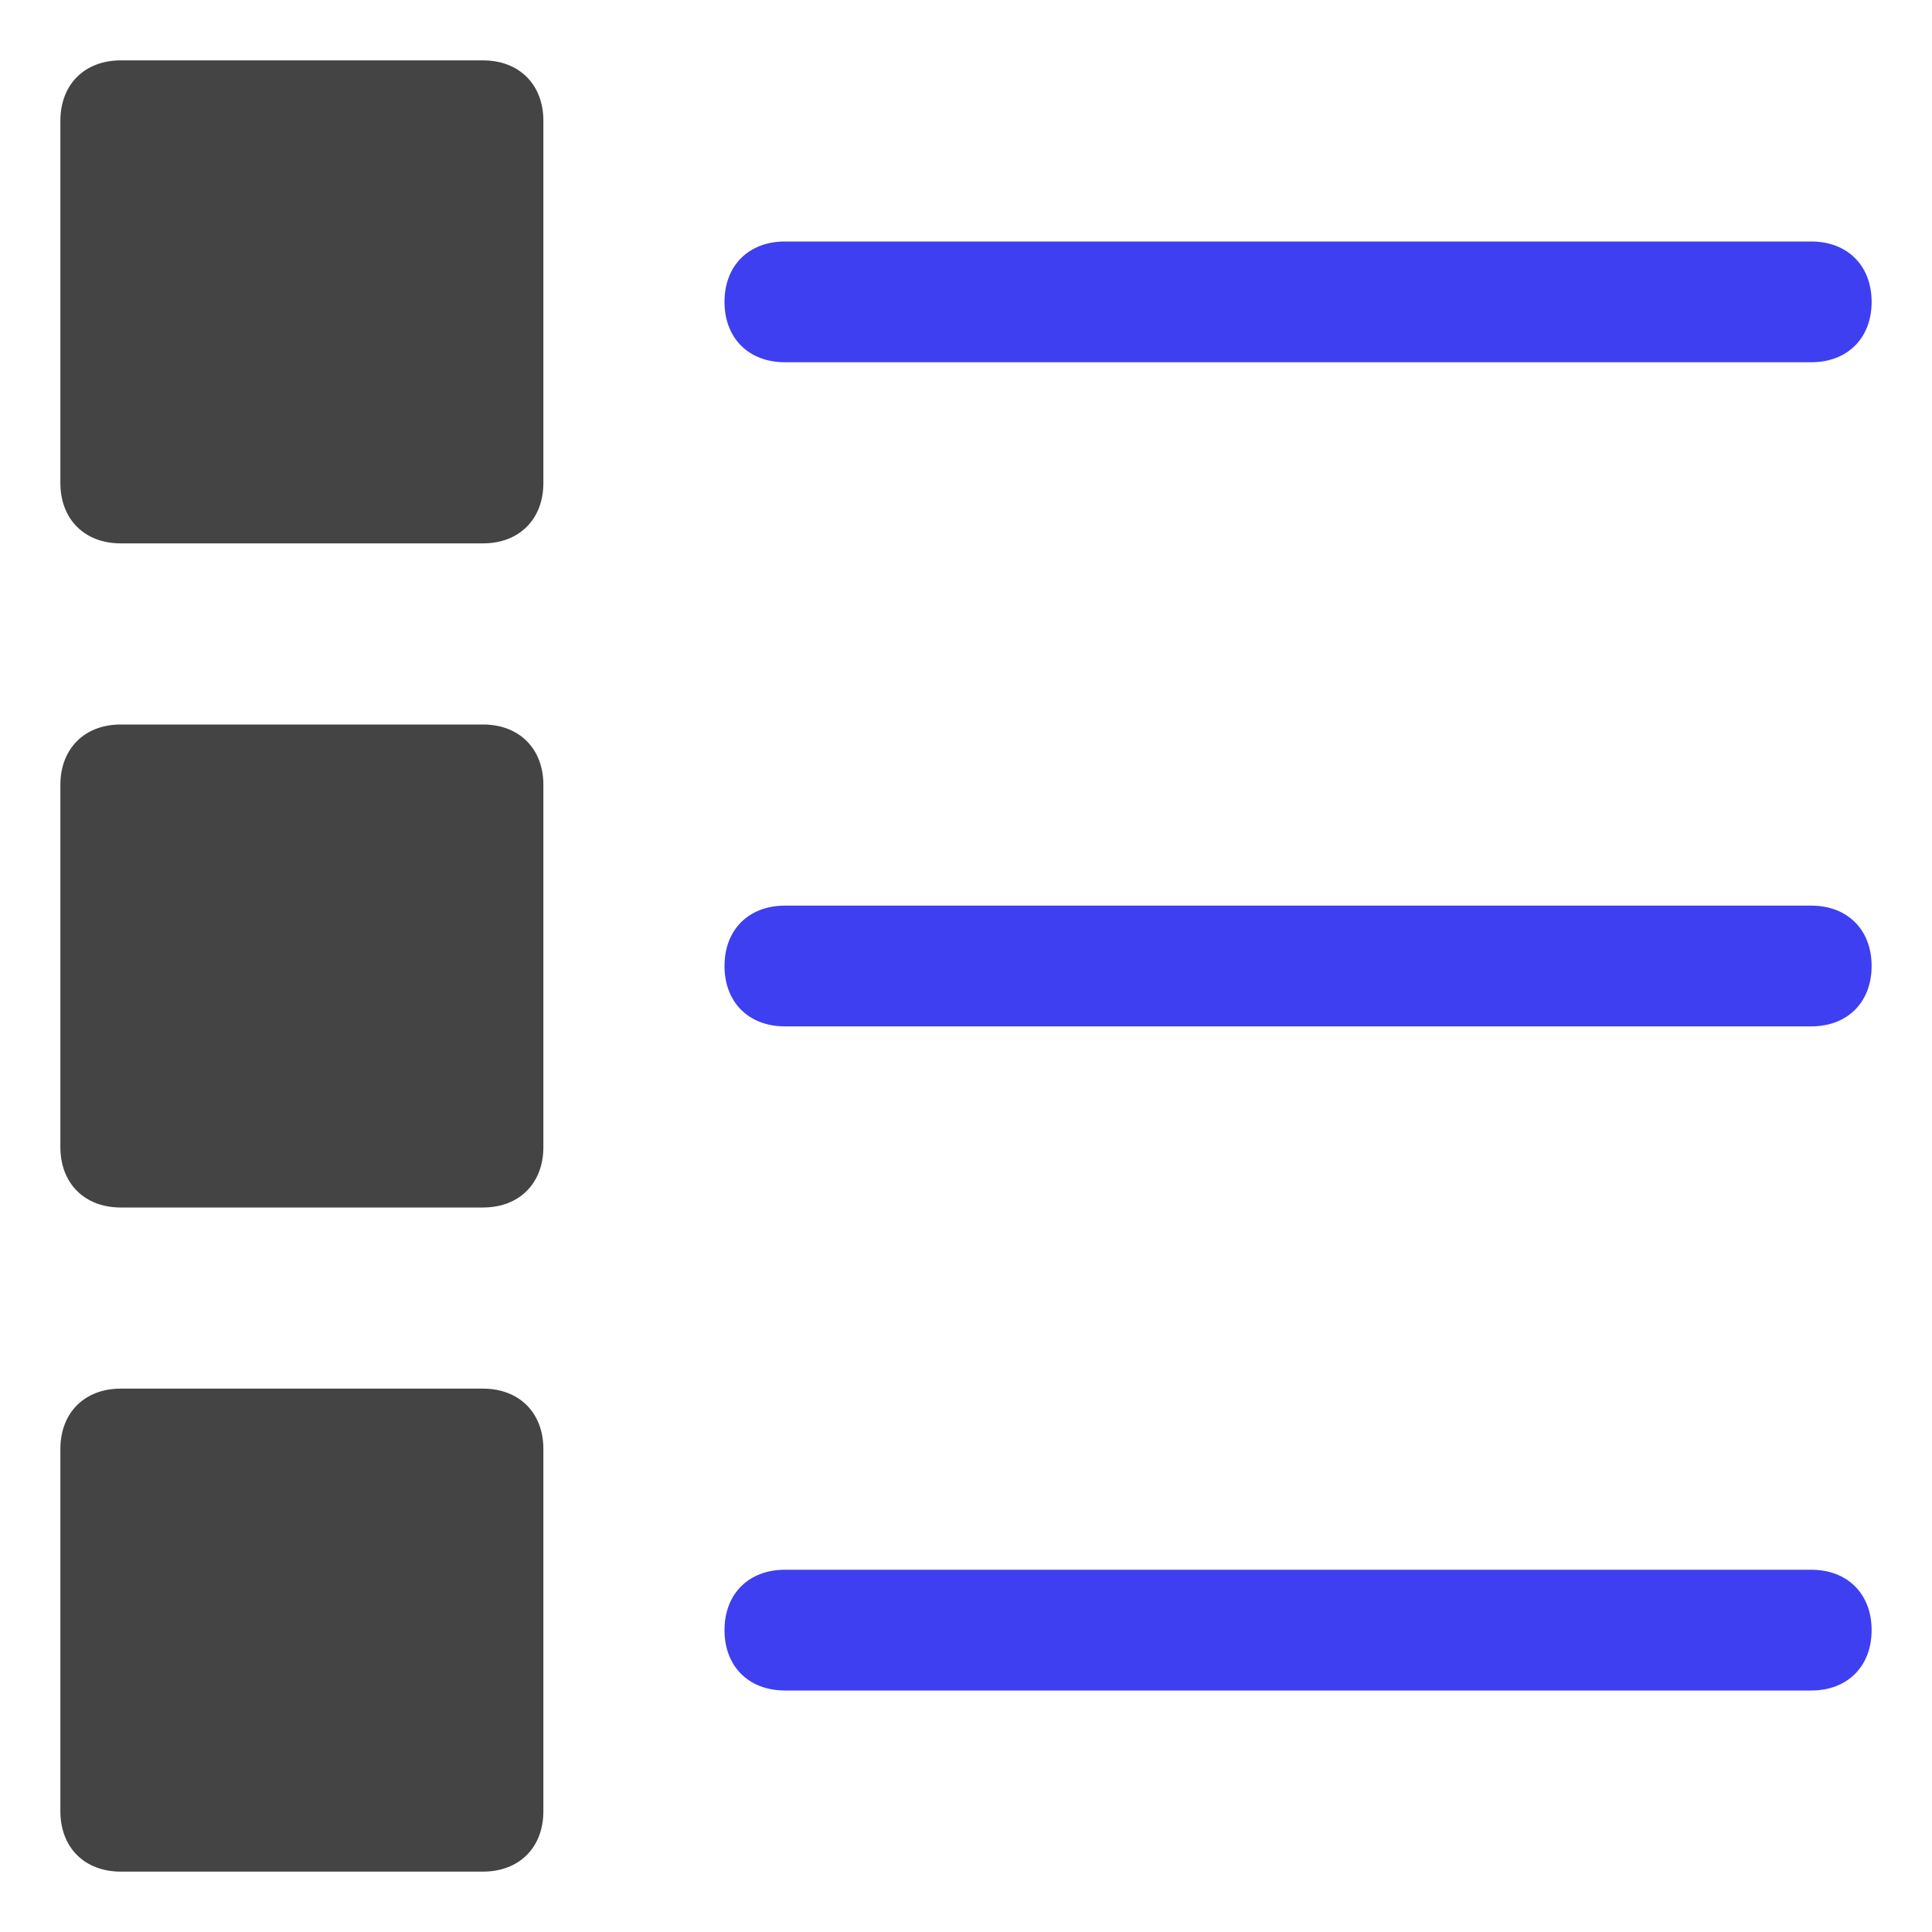
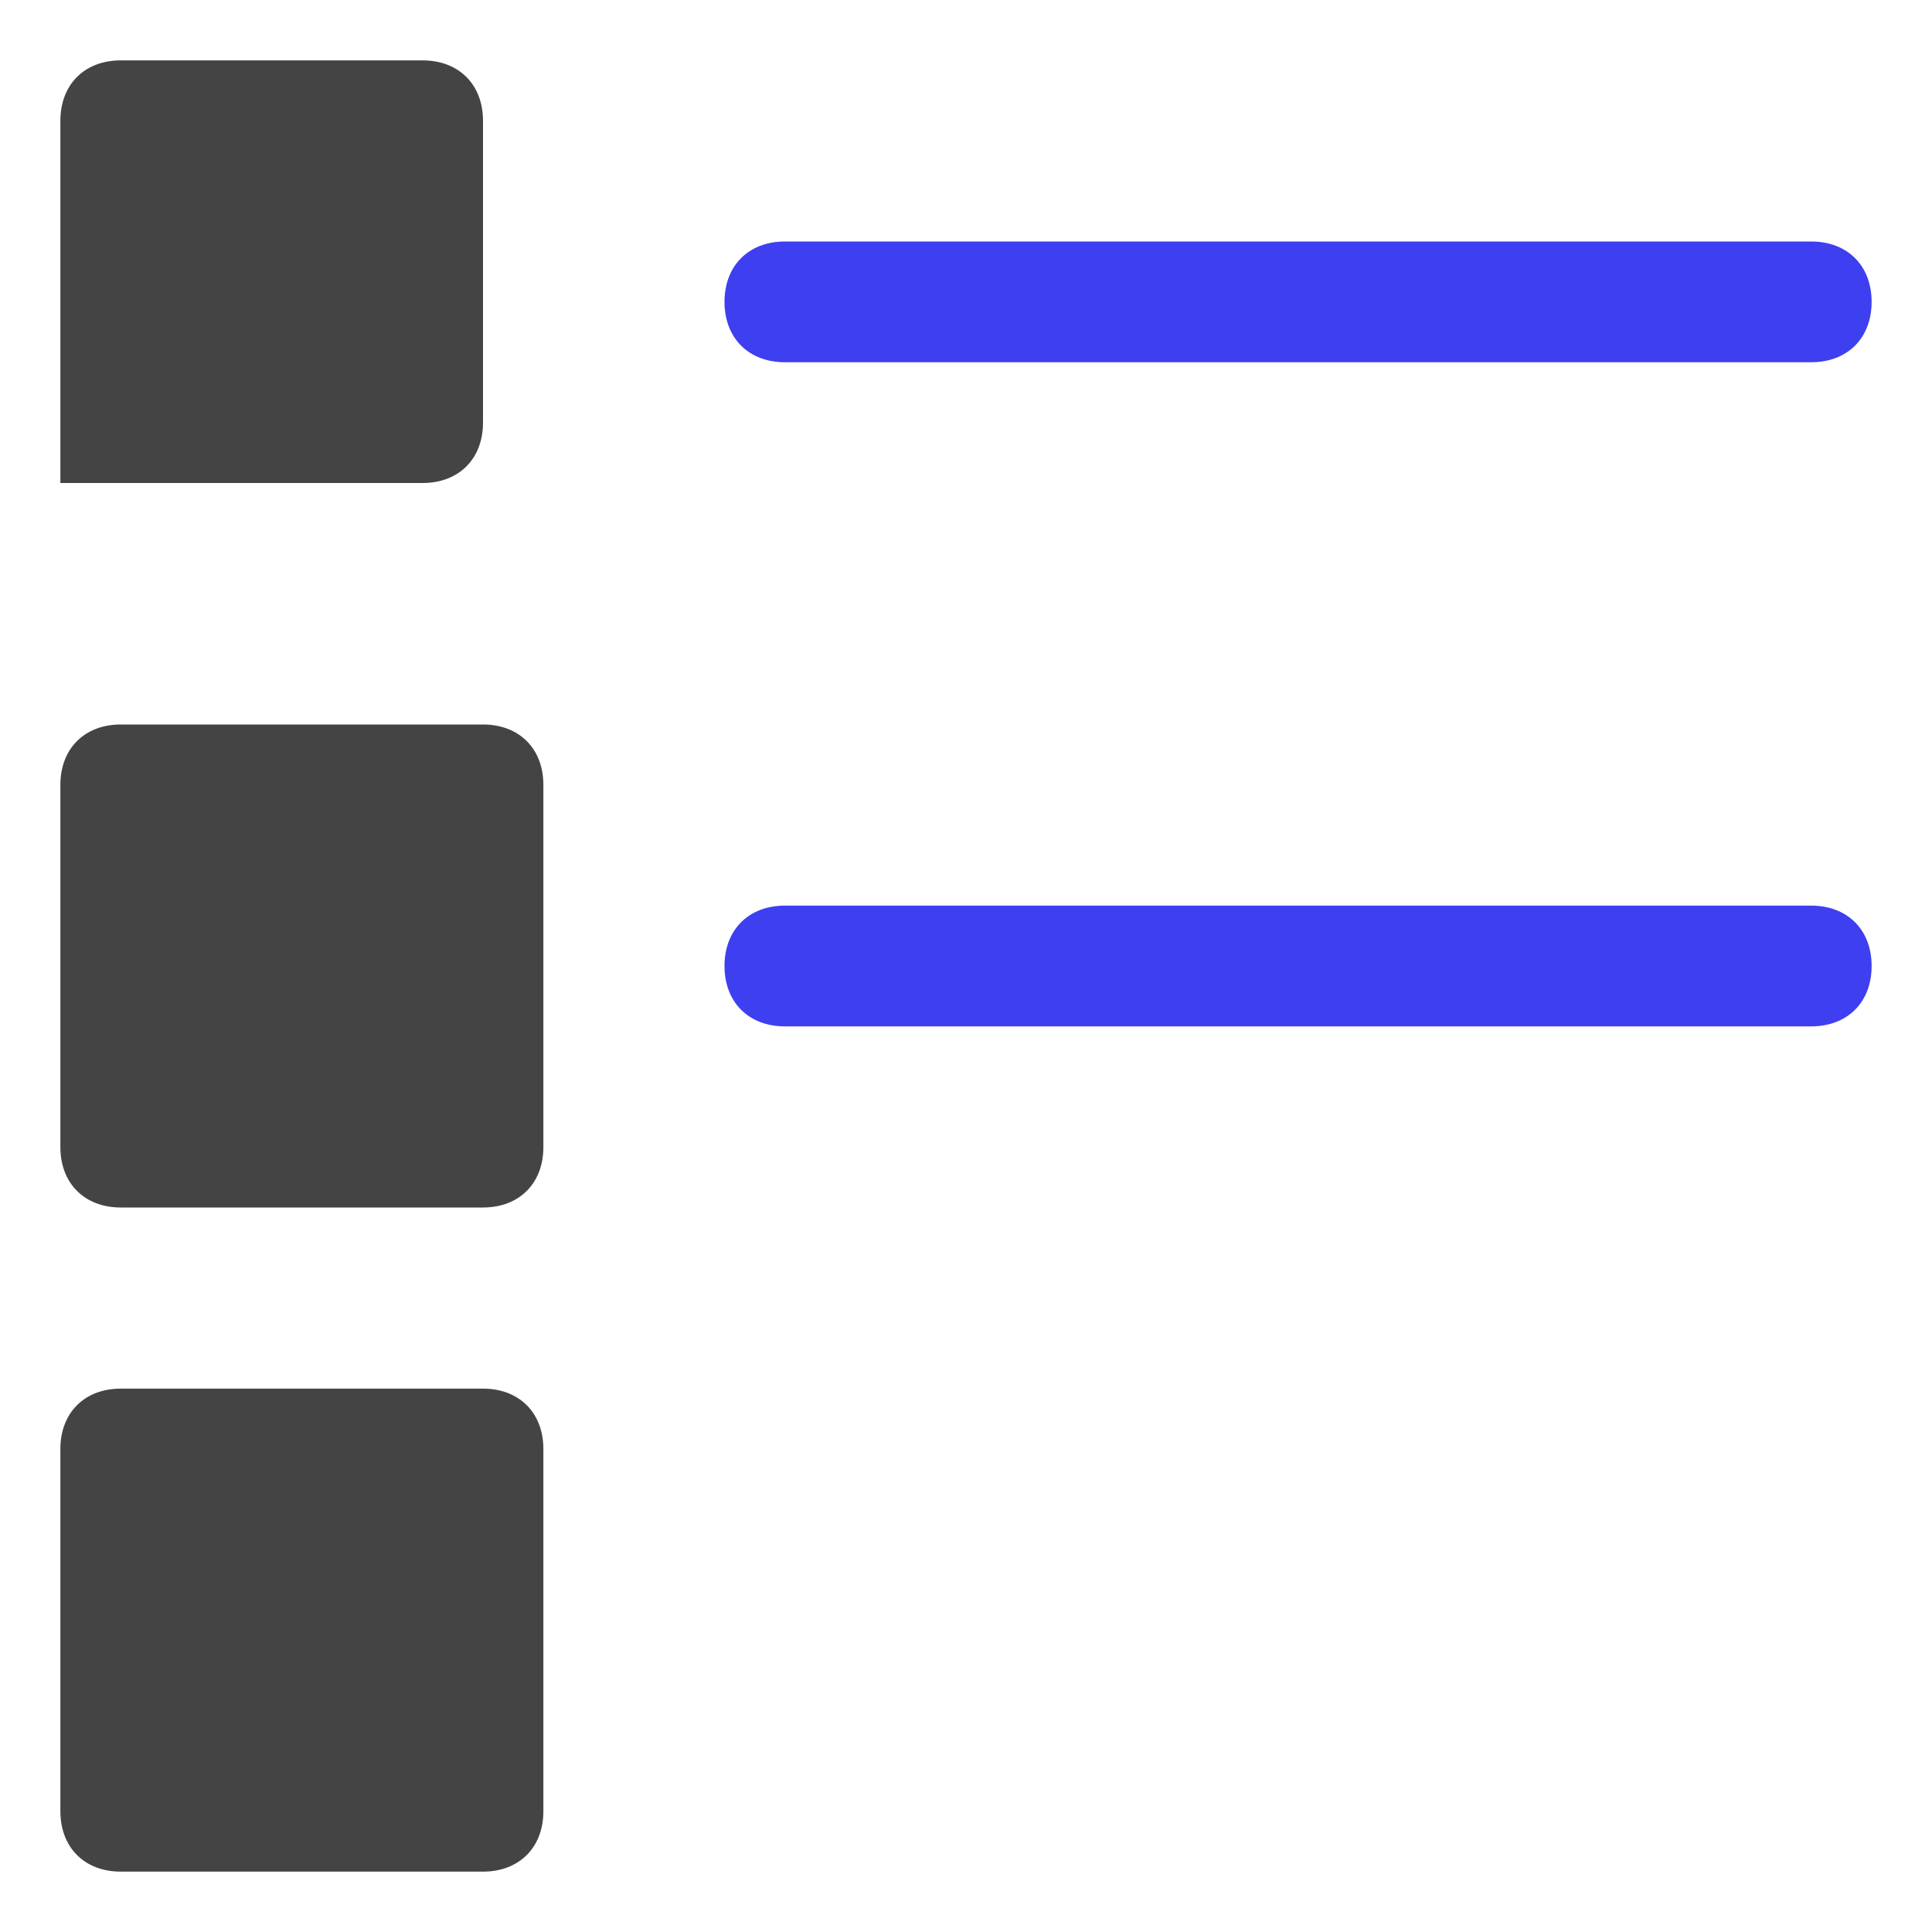
<svg xmlns="http://www.w3.org/2000/svg" width="32" height="32" viewBox="0 0 32 32">
  <g transform="translate(0, 0)">
    <path data-color="color-2" fill="#3e3ff0" d="M30 4H13c-.6.0-1 .4-1 1s.4 1 1 1h17c.6.0 1-.4 1-1S30.6 4 30 4z" />
    <path data-color="color-2" fill="#3e3ff0" d="M30 15H13c-.6.0-1 .4-1 1s.4 1 1 1h17c.6.0 1-.4 1-1S30.6 15 30 15z" />
-     <path data-color="color-2" fill="#3e3ff0" d="M30 26H13c-.6.0-1 .4-1 1s.4 1 1 1h17c.6.0 1-.4 1-1S30.6 26 30 26z" />
-     <path fill="#444" d="M8 1H2c-.6.0-1 .4-1 1v6c0 .6.4 1 1 1h6c.6.0 1-.4 1-1V2c0-.6-.4-1-1-1z" />
+     <path fill="#444" d="M8 1H2c-.6.0-1 .4-1 1v6h6c.6.0 1-.4 1-1V2c0-.6-.4-1-1-1z" />
    <path fill="#444" d="M8 12H2c-.6.0-1 .4-1 1v6c0 .6.4 1 1 1h6c.6.0 1-.4 1-1v-6c0-.6-.4-1-1-1z" />
    <path fill="#444" d="M8 23H2c-.6.0-1 .4-1 1v6c0 .6.4 1 1 1h6c.6.0 1-.4 1-1v-6C9 23.4 8.6 23 8 23z" />
  </g>
</svg>